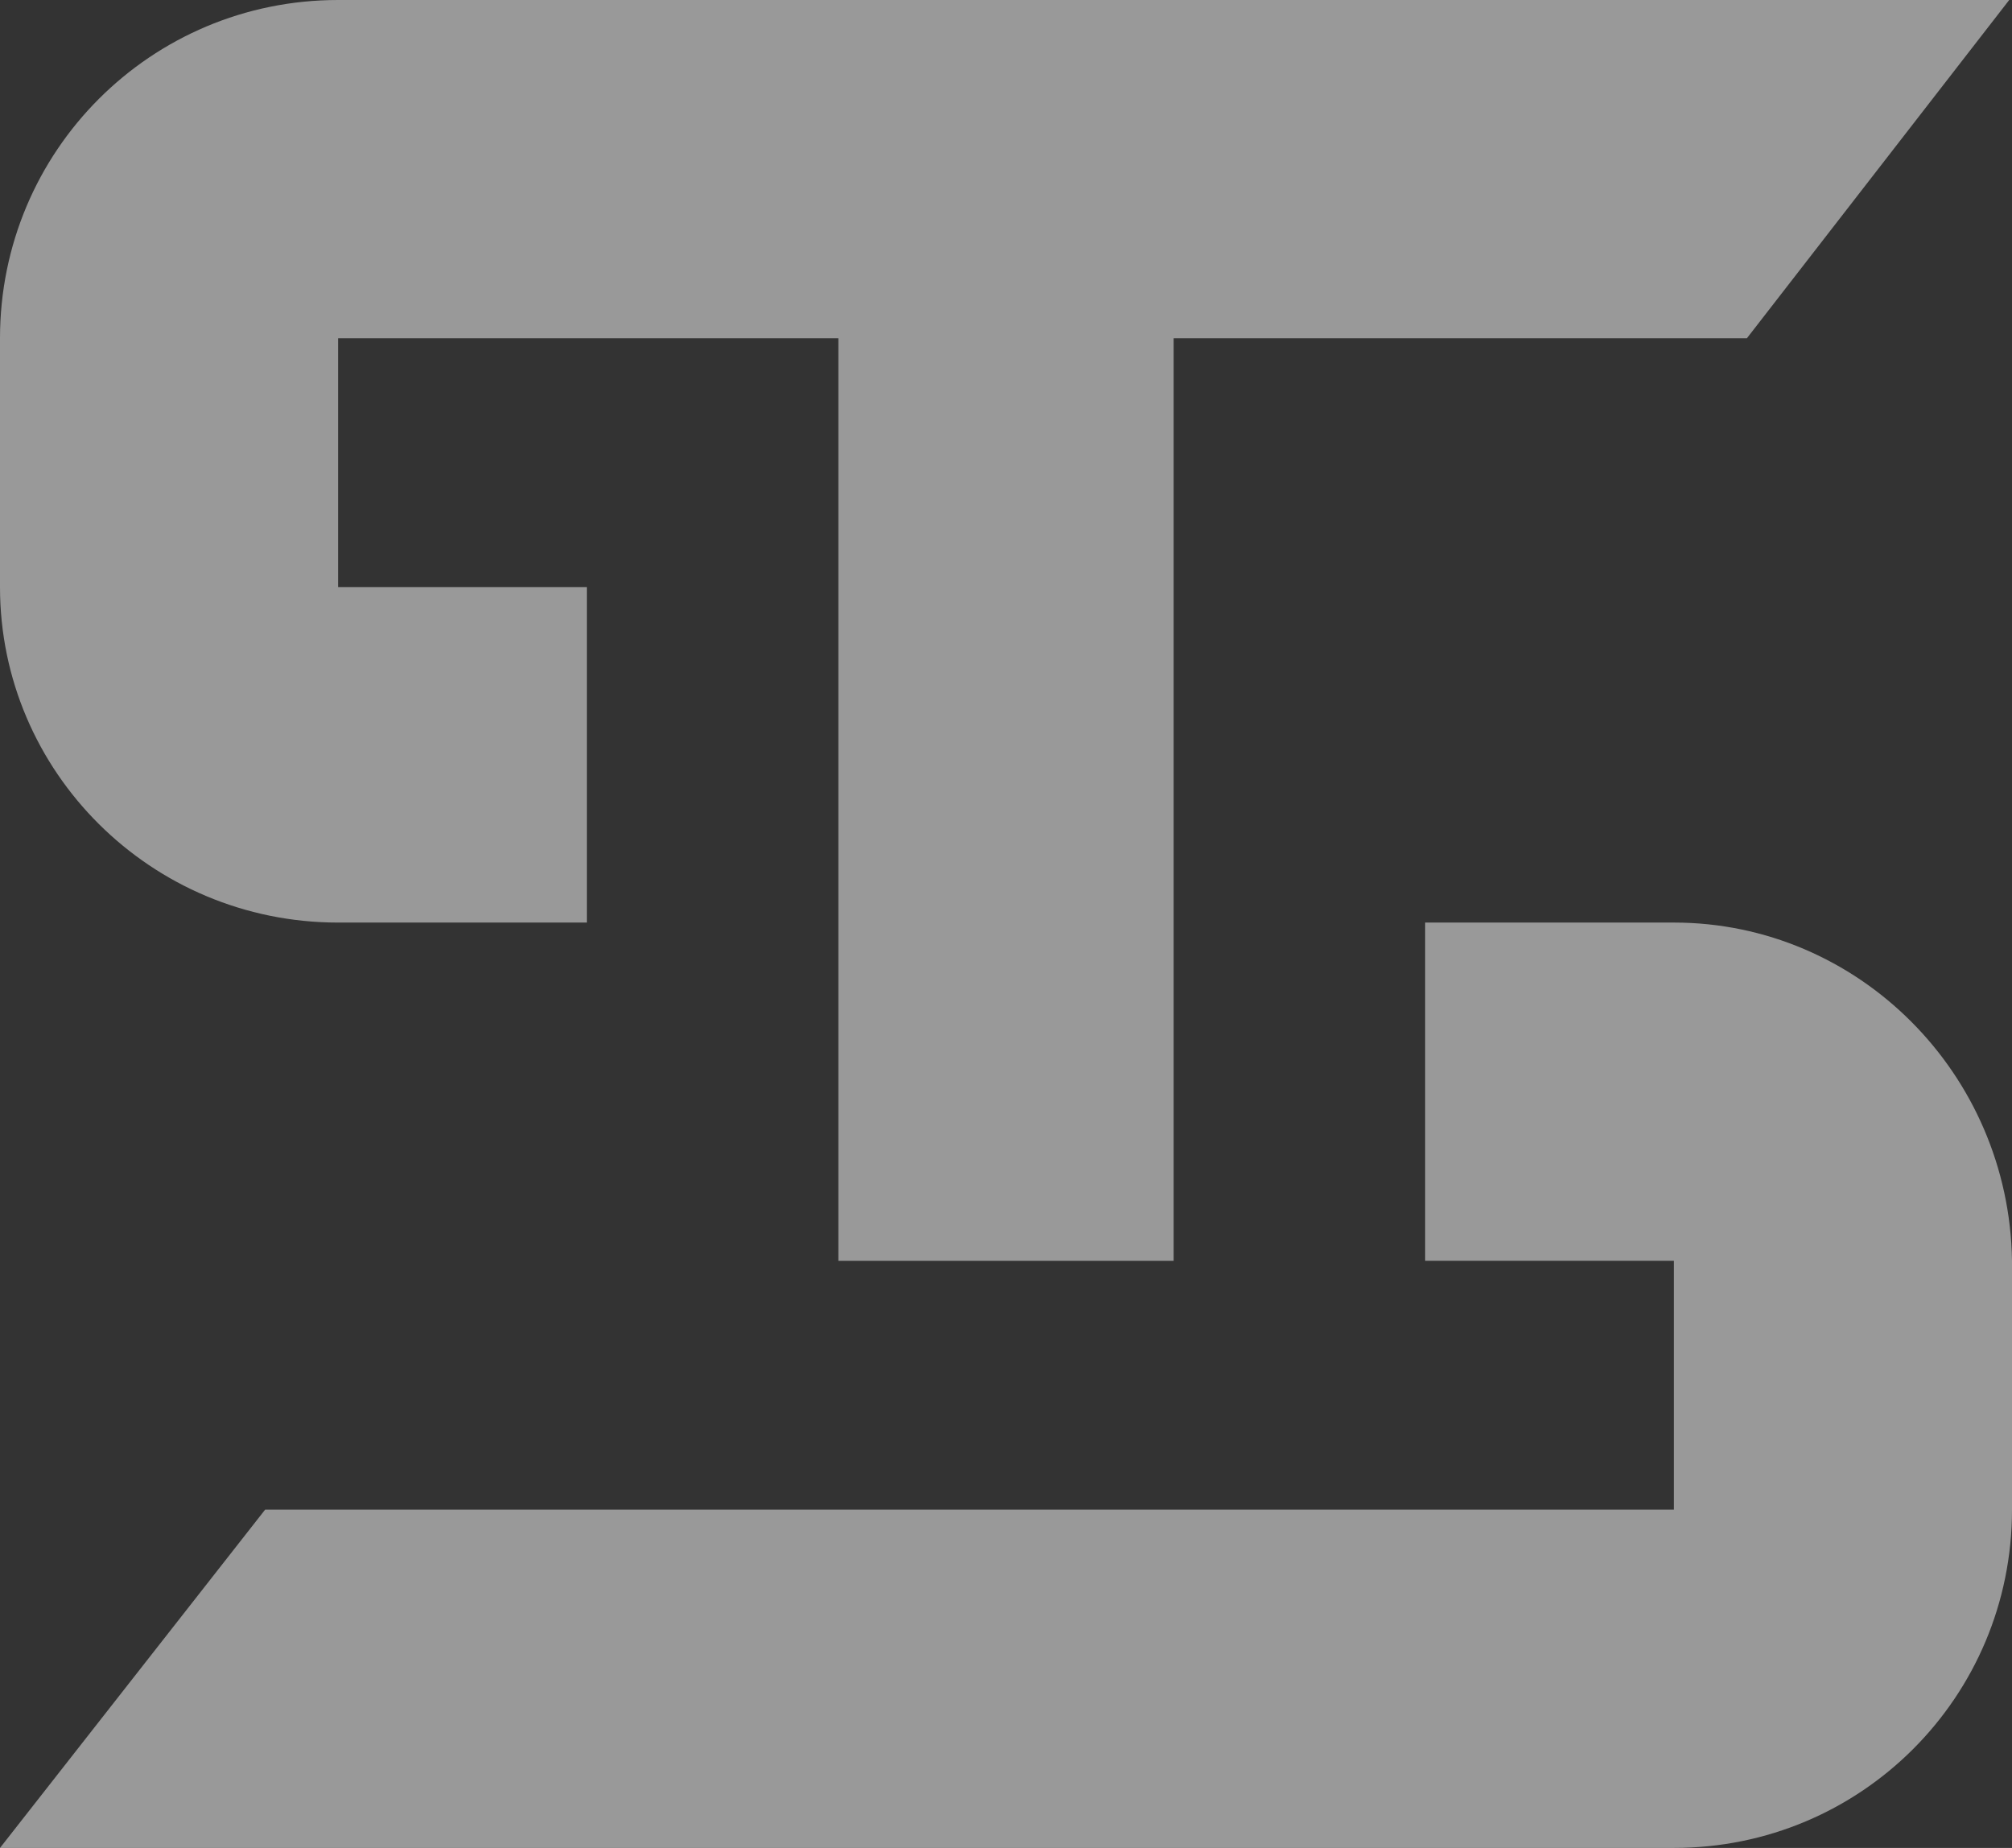
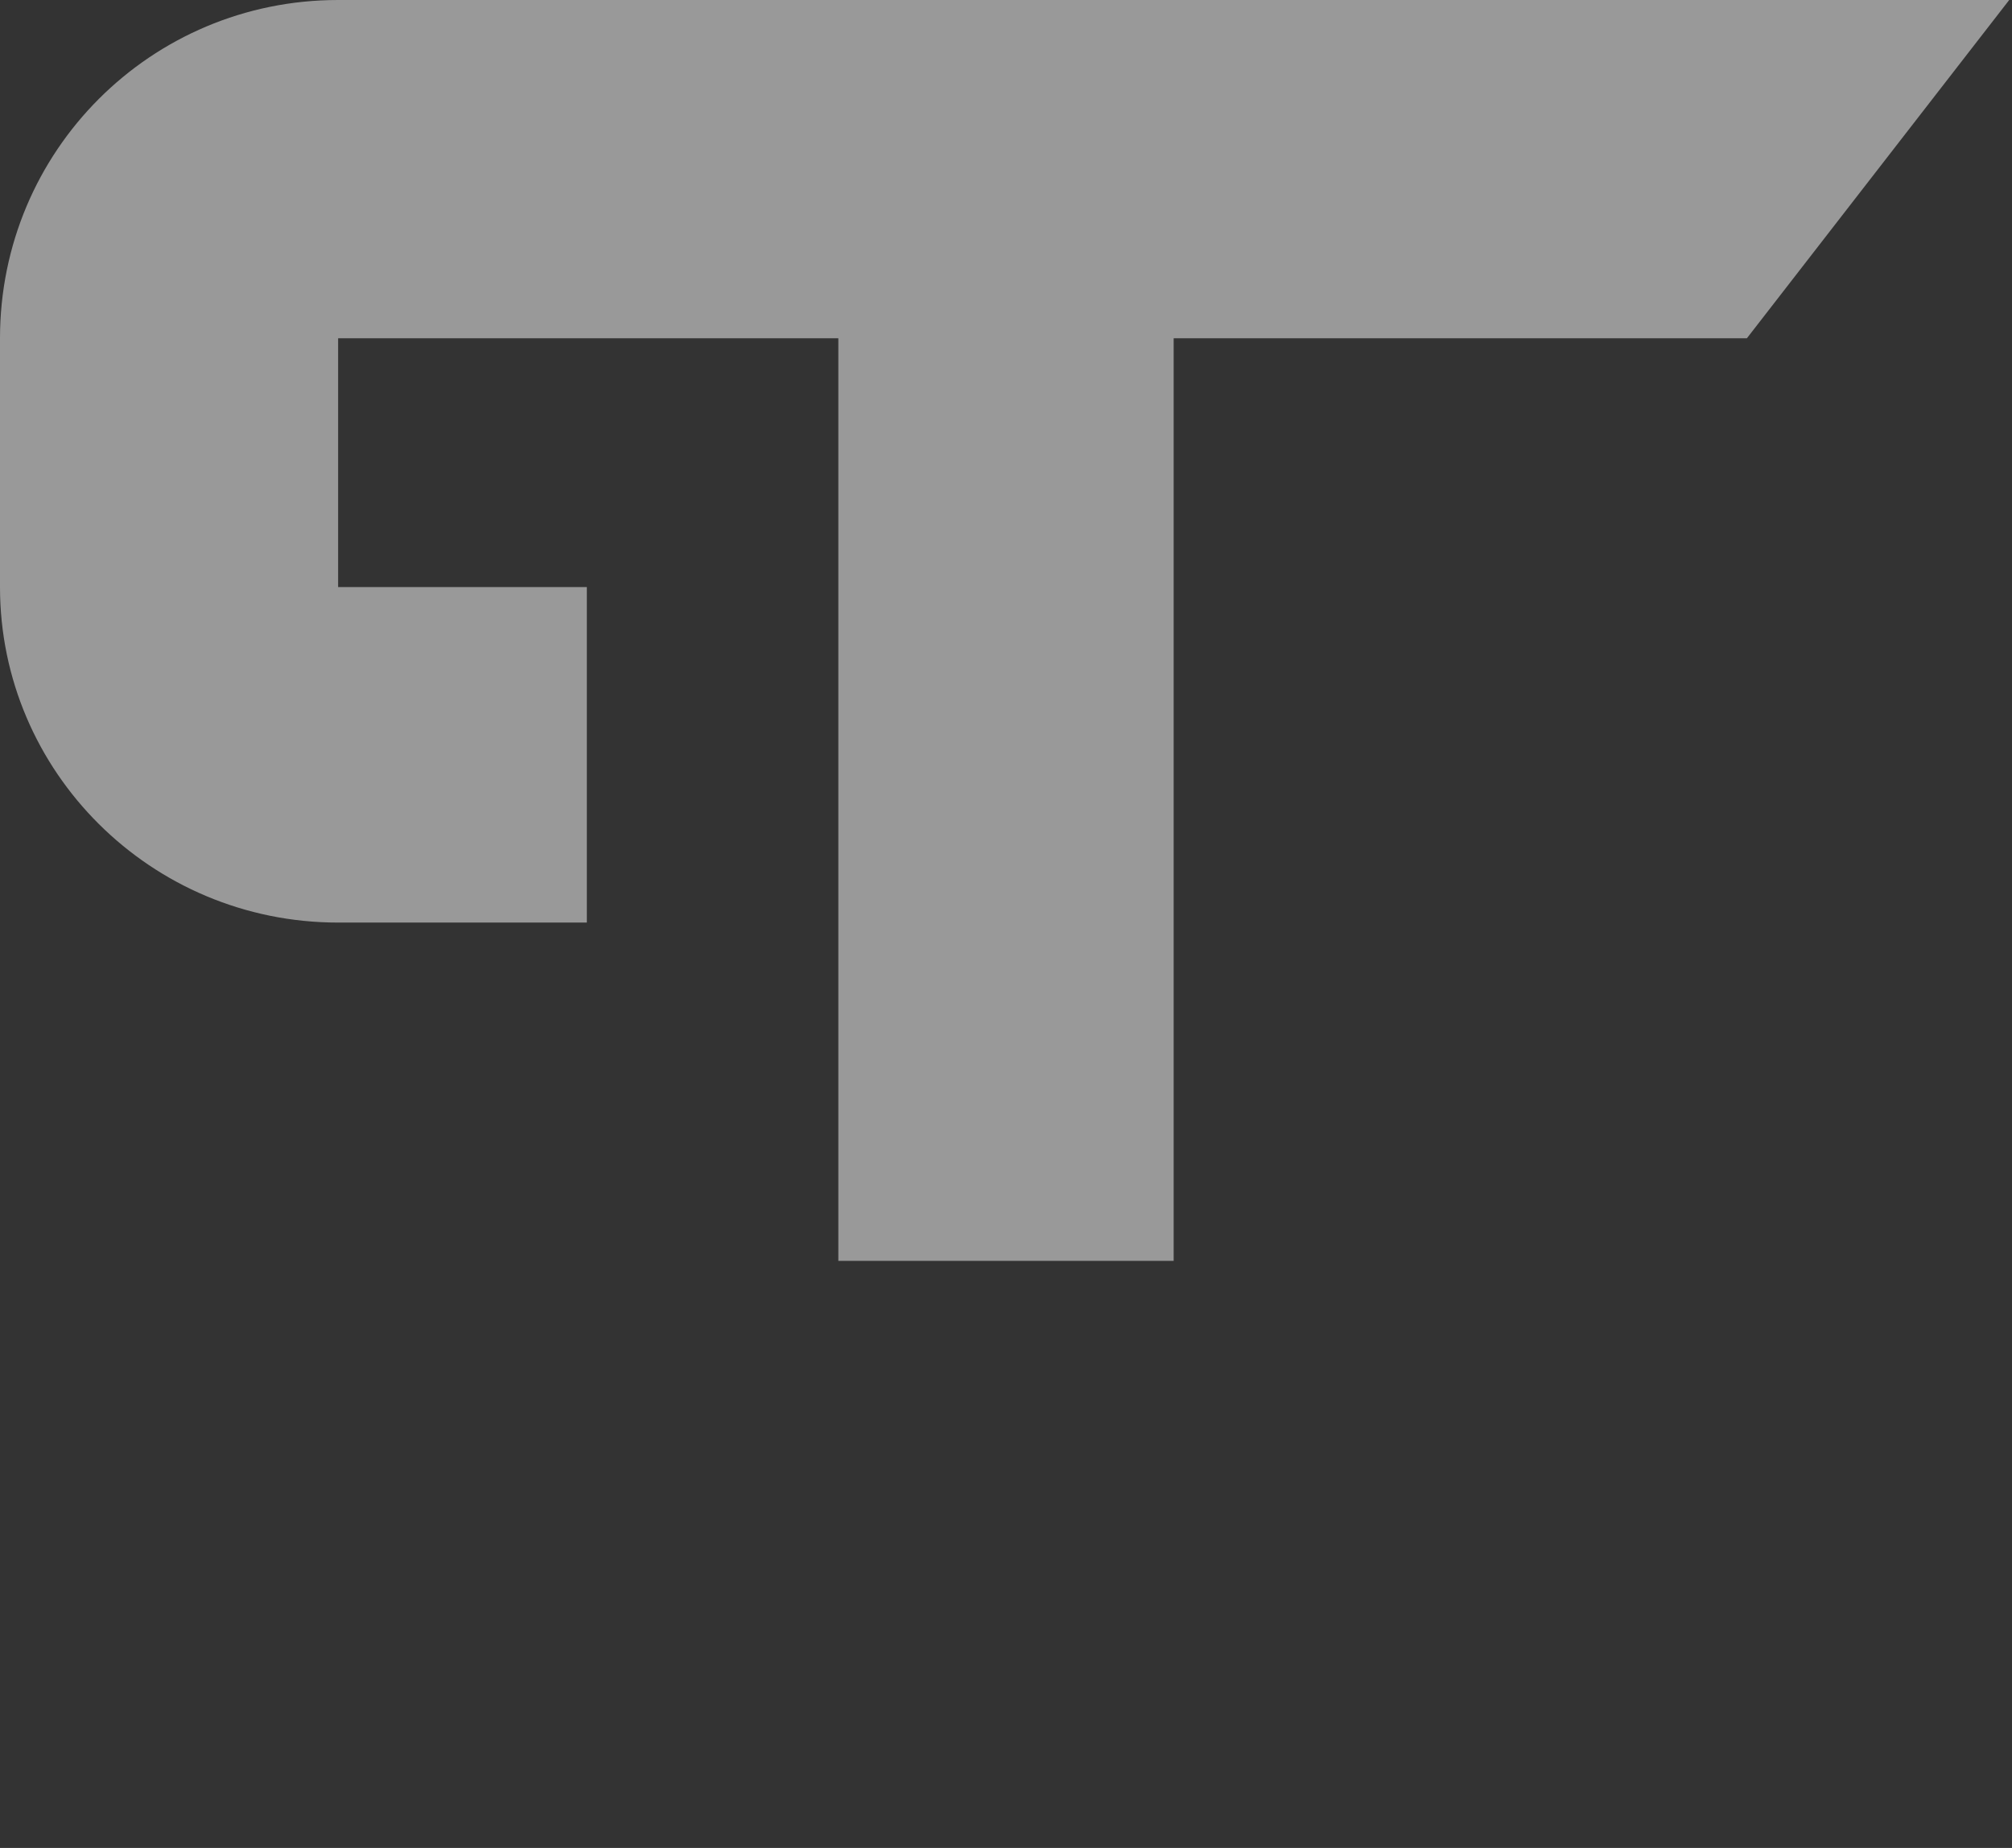
<svg xmlns="http://www.w3.org/2000/svg" width="294" height="270" viewBox="0 0 294 270" fill="none">
  <rect x="0" y="0" width="294" height="270" fill="#333333" stroke="none" />
  <g opacity="0.5">
    <path d="M49.408 134.796H85.75V85.779H49.408V49.425H122.5V184.221H171.5V49.425H255.26L293.592 0H49.408C22.05 0 0 22.058 0 49.425V85.779C0 112.738 22.05 134.796 49.408 134.796Z" fill="white" />
-     <path d="M244.592 134.795H208.25V184.22H244.592V220.574H38.74L0 269.999H244.592C271.95 269.999 294 247.942 294 220.574V184.22C293.592 156.852 271.542 134.795 244.592 134.795Z" fill="white" />
  </g>
</svg>